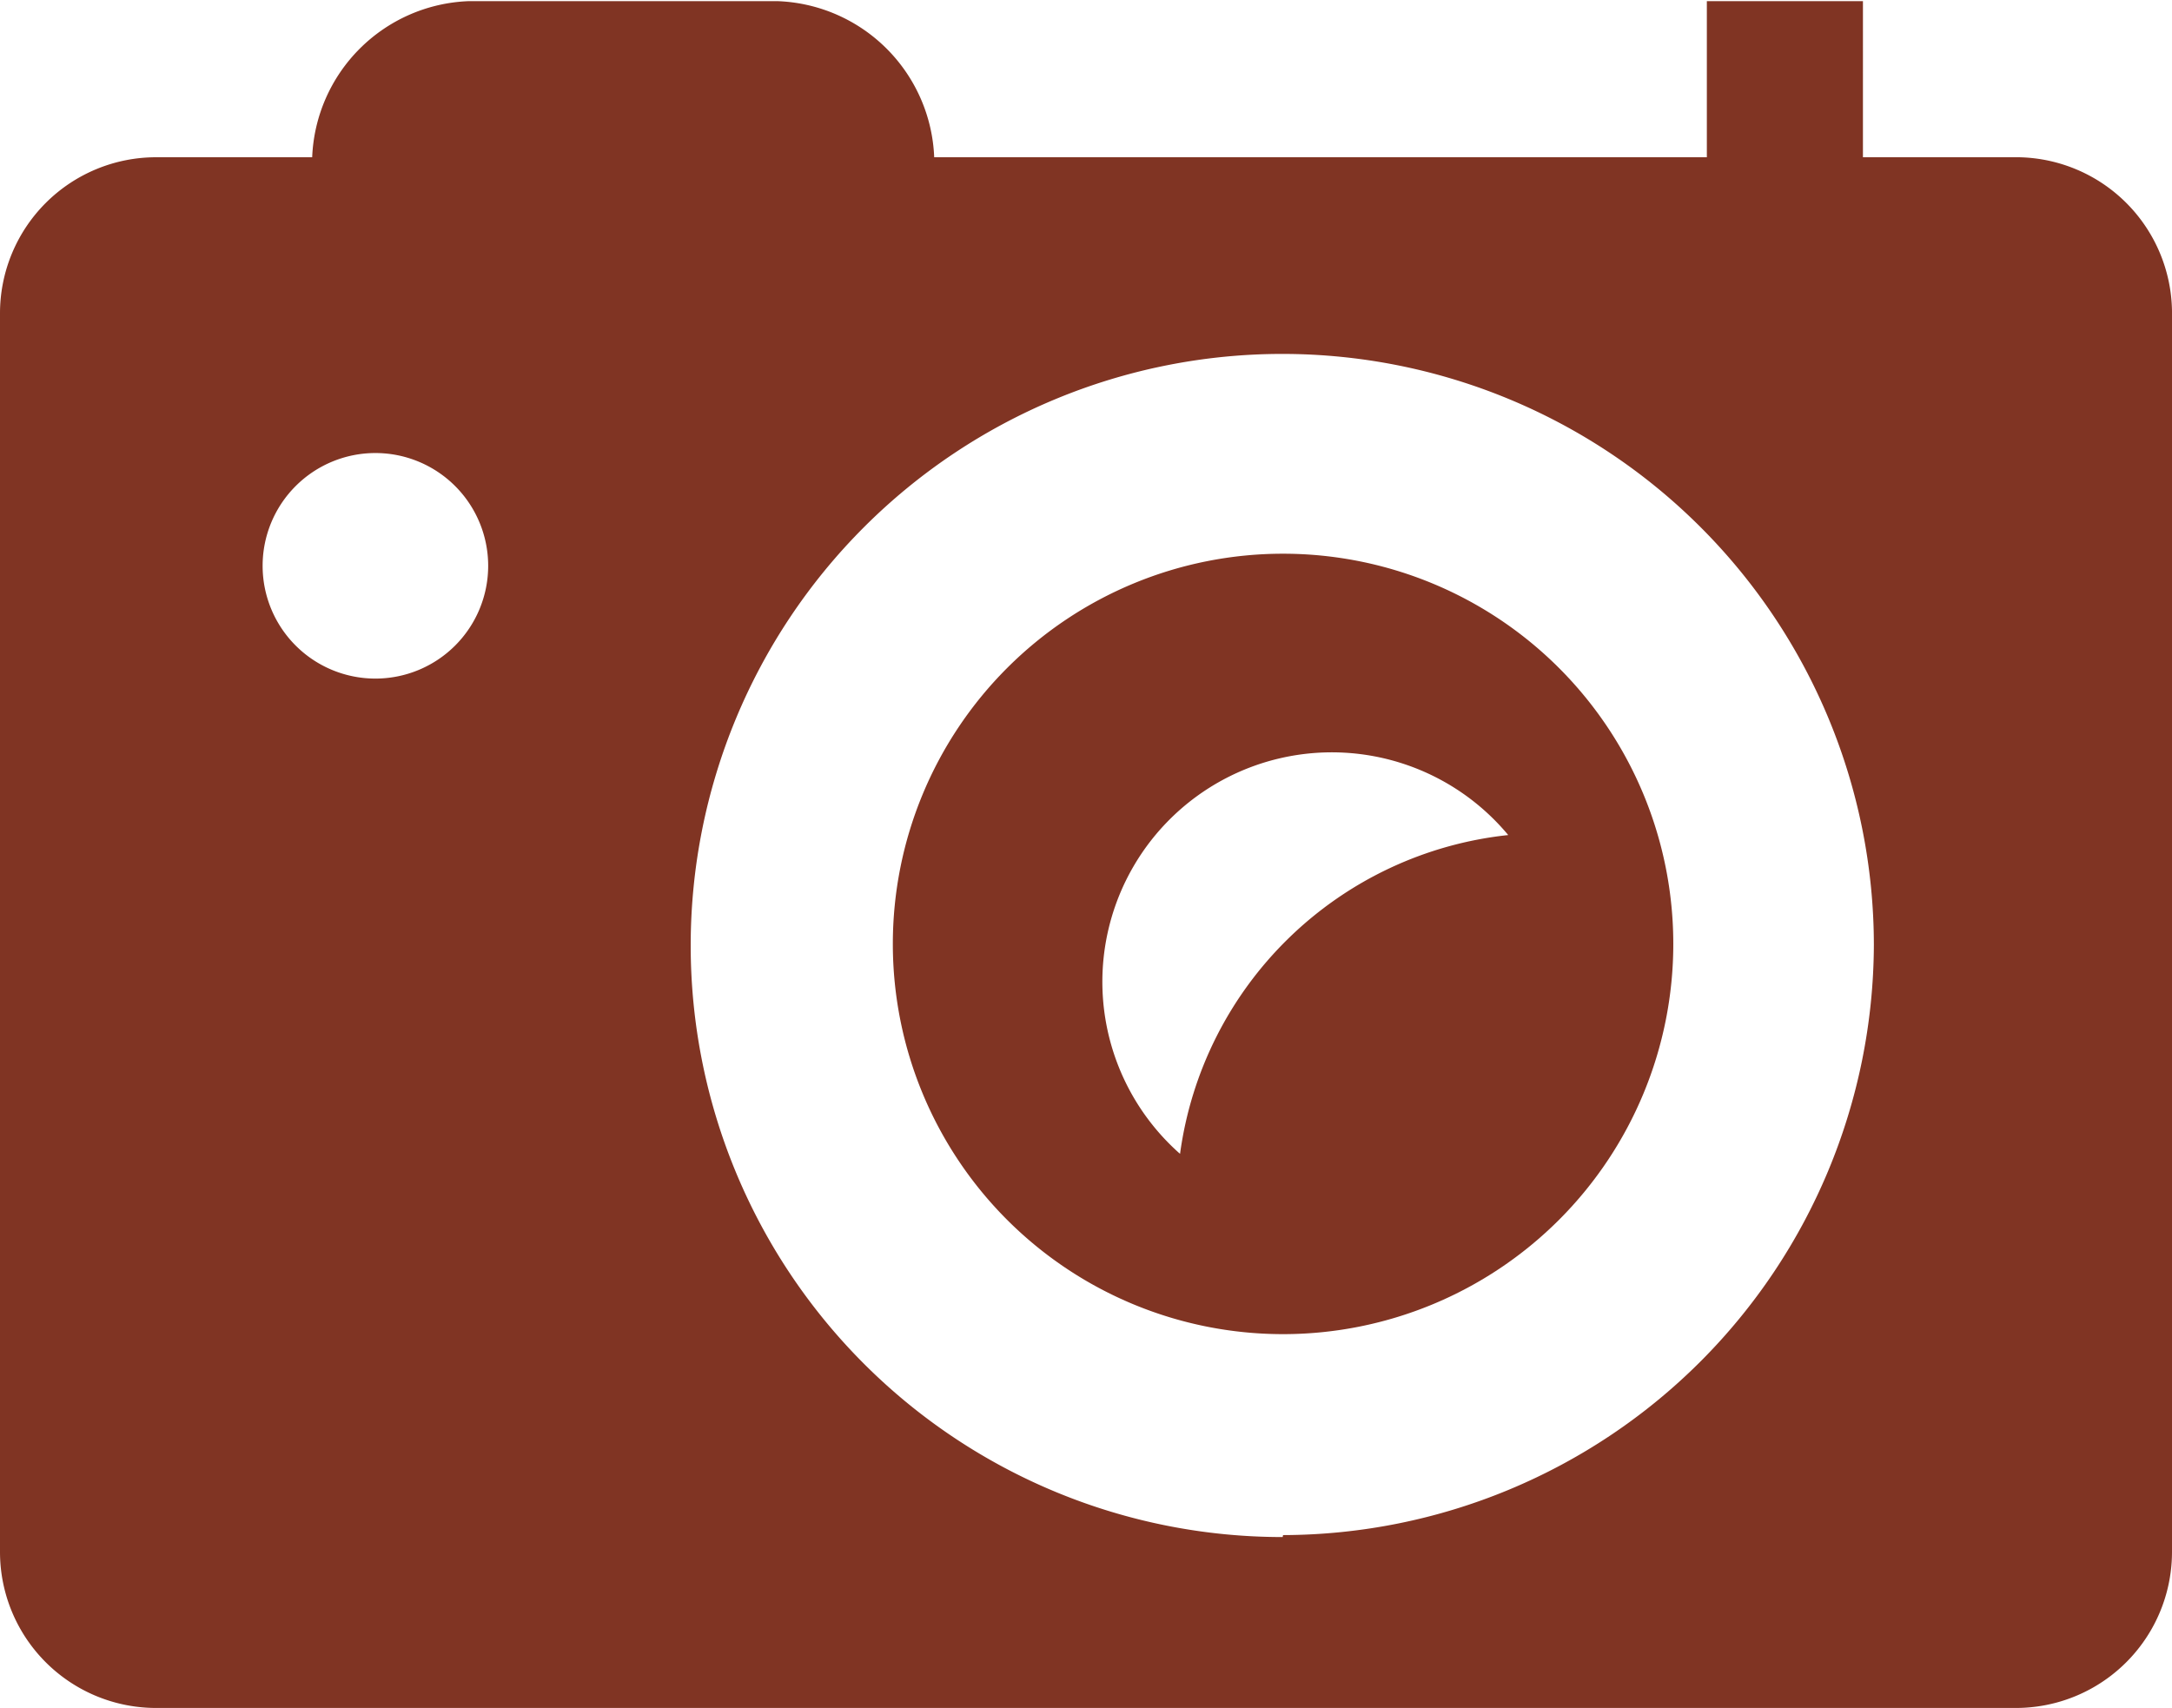
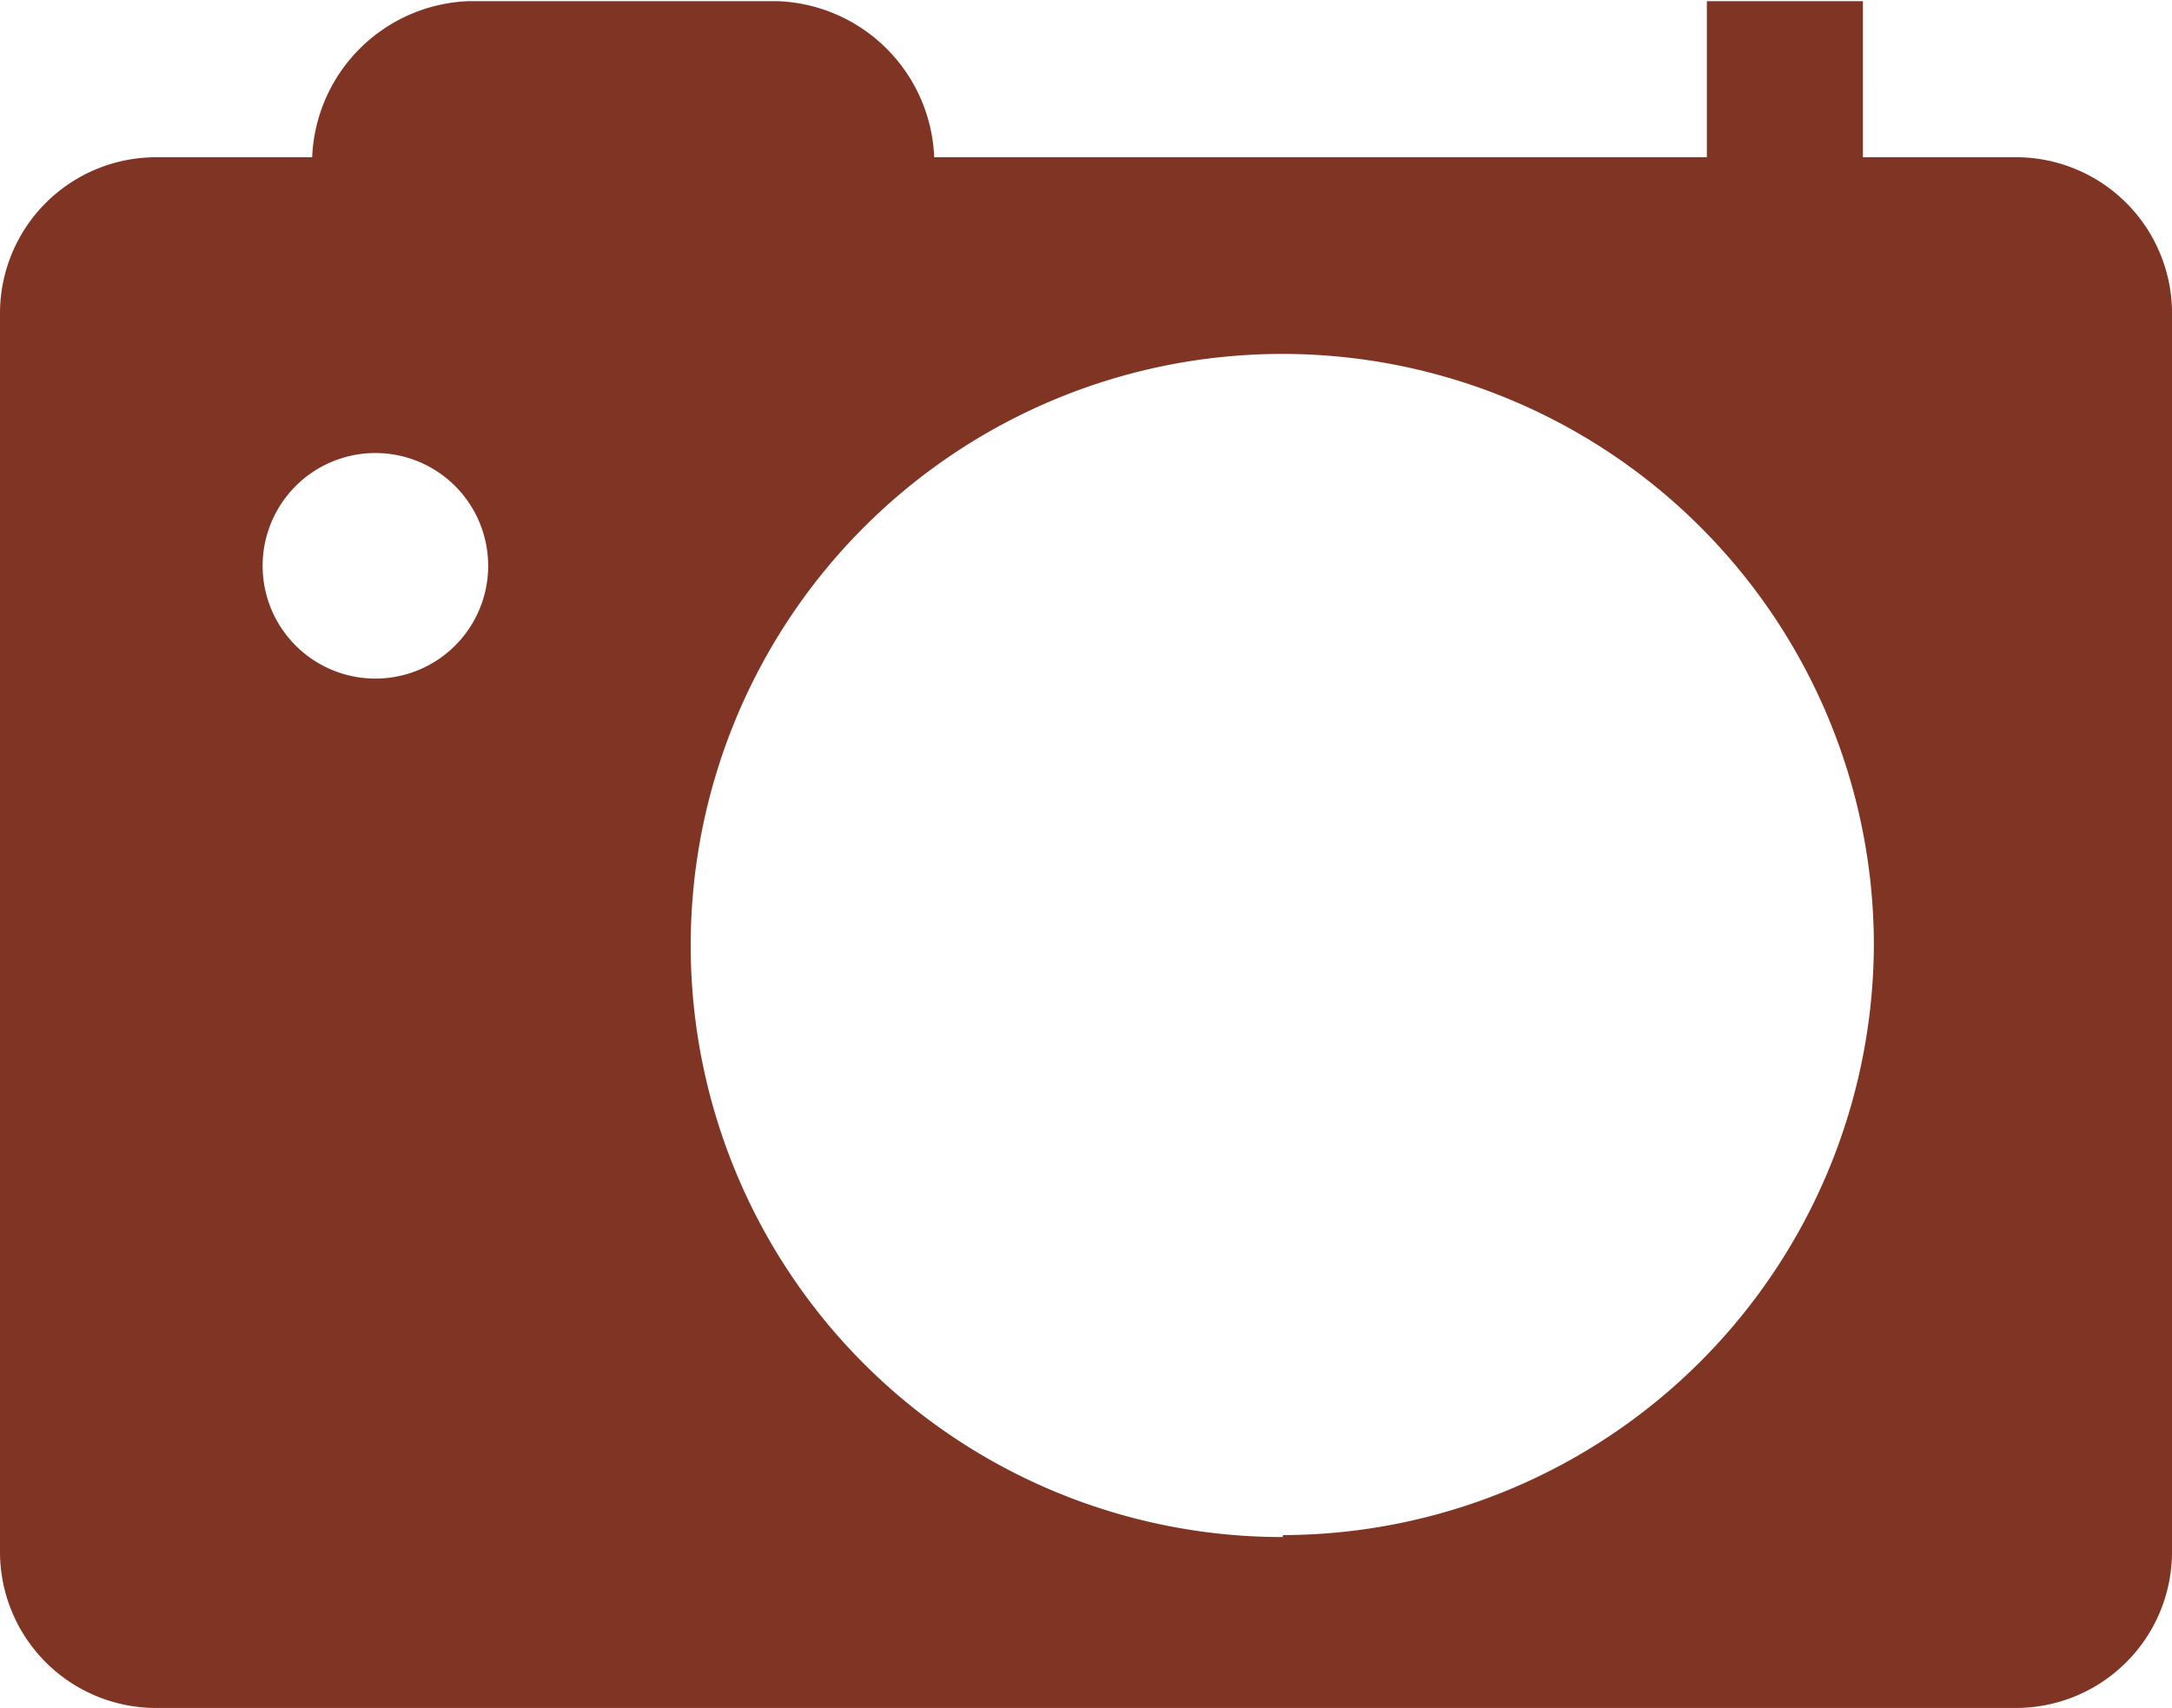
<svg xmlns="http://www.w3.org/2000/svg" id="CONTENIDO" width="55.66" height="43.77" viewBox="0 0 55.66 43.77">
  <defs>
    <style>
      .cls-1 {
        fill: #803423;
      }
    </style>
  </defs>
  <title>ic-camara-teja</title>
  <g>
-     <path class="cls-1" d="M32.76,14.16a10,10,0,1,0,10,10A10,10,0,0,0,32.76,14.16ZM30.12,29.54a5.88,5.88,0,1,1,8.41-8.17A9.5,9.5,0,0,0,30.12,29.54Z" transform="translate(0.12 0.03)" />
    <path class="cls-1" d="M51.62,4h-4V0h-4V4H23.82a4.17,4.17,0,0,0-4-4H11.88a4.17,4.17,0,0,0-4,4h-4a4,4,0,0,0-4,4V39.74a4,4,0,0,0,4,4H51.54a4,4,0,0,0,4-4V7.94A4,4,0,0,0,51.62,4ZM9.5,17.36a2.89,2.89,0,1,1,2.89-2.89h0a2.89,2.89,0,0,1-2.88,2.89h0Zm23.25,22A15.16,15.16,0,1,1,47.9,24.19h0A15.18,15.18,0,0,1,32.76,39.31v0Z" transform="translate(0.12 0.03)" />
  </g>
</svg>